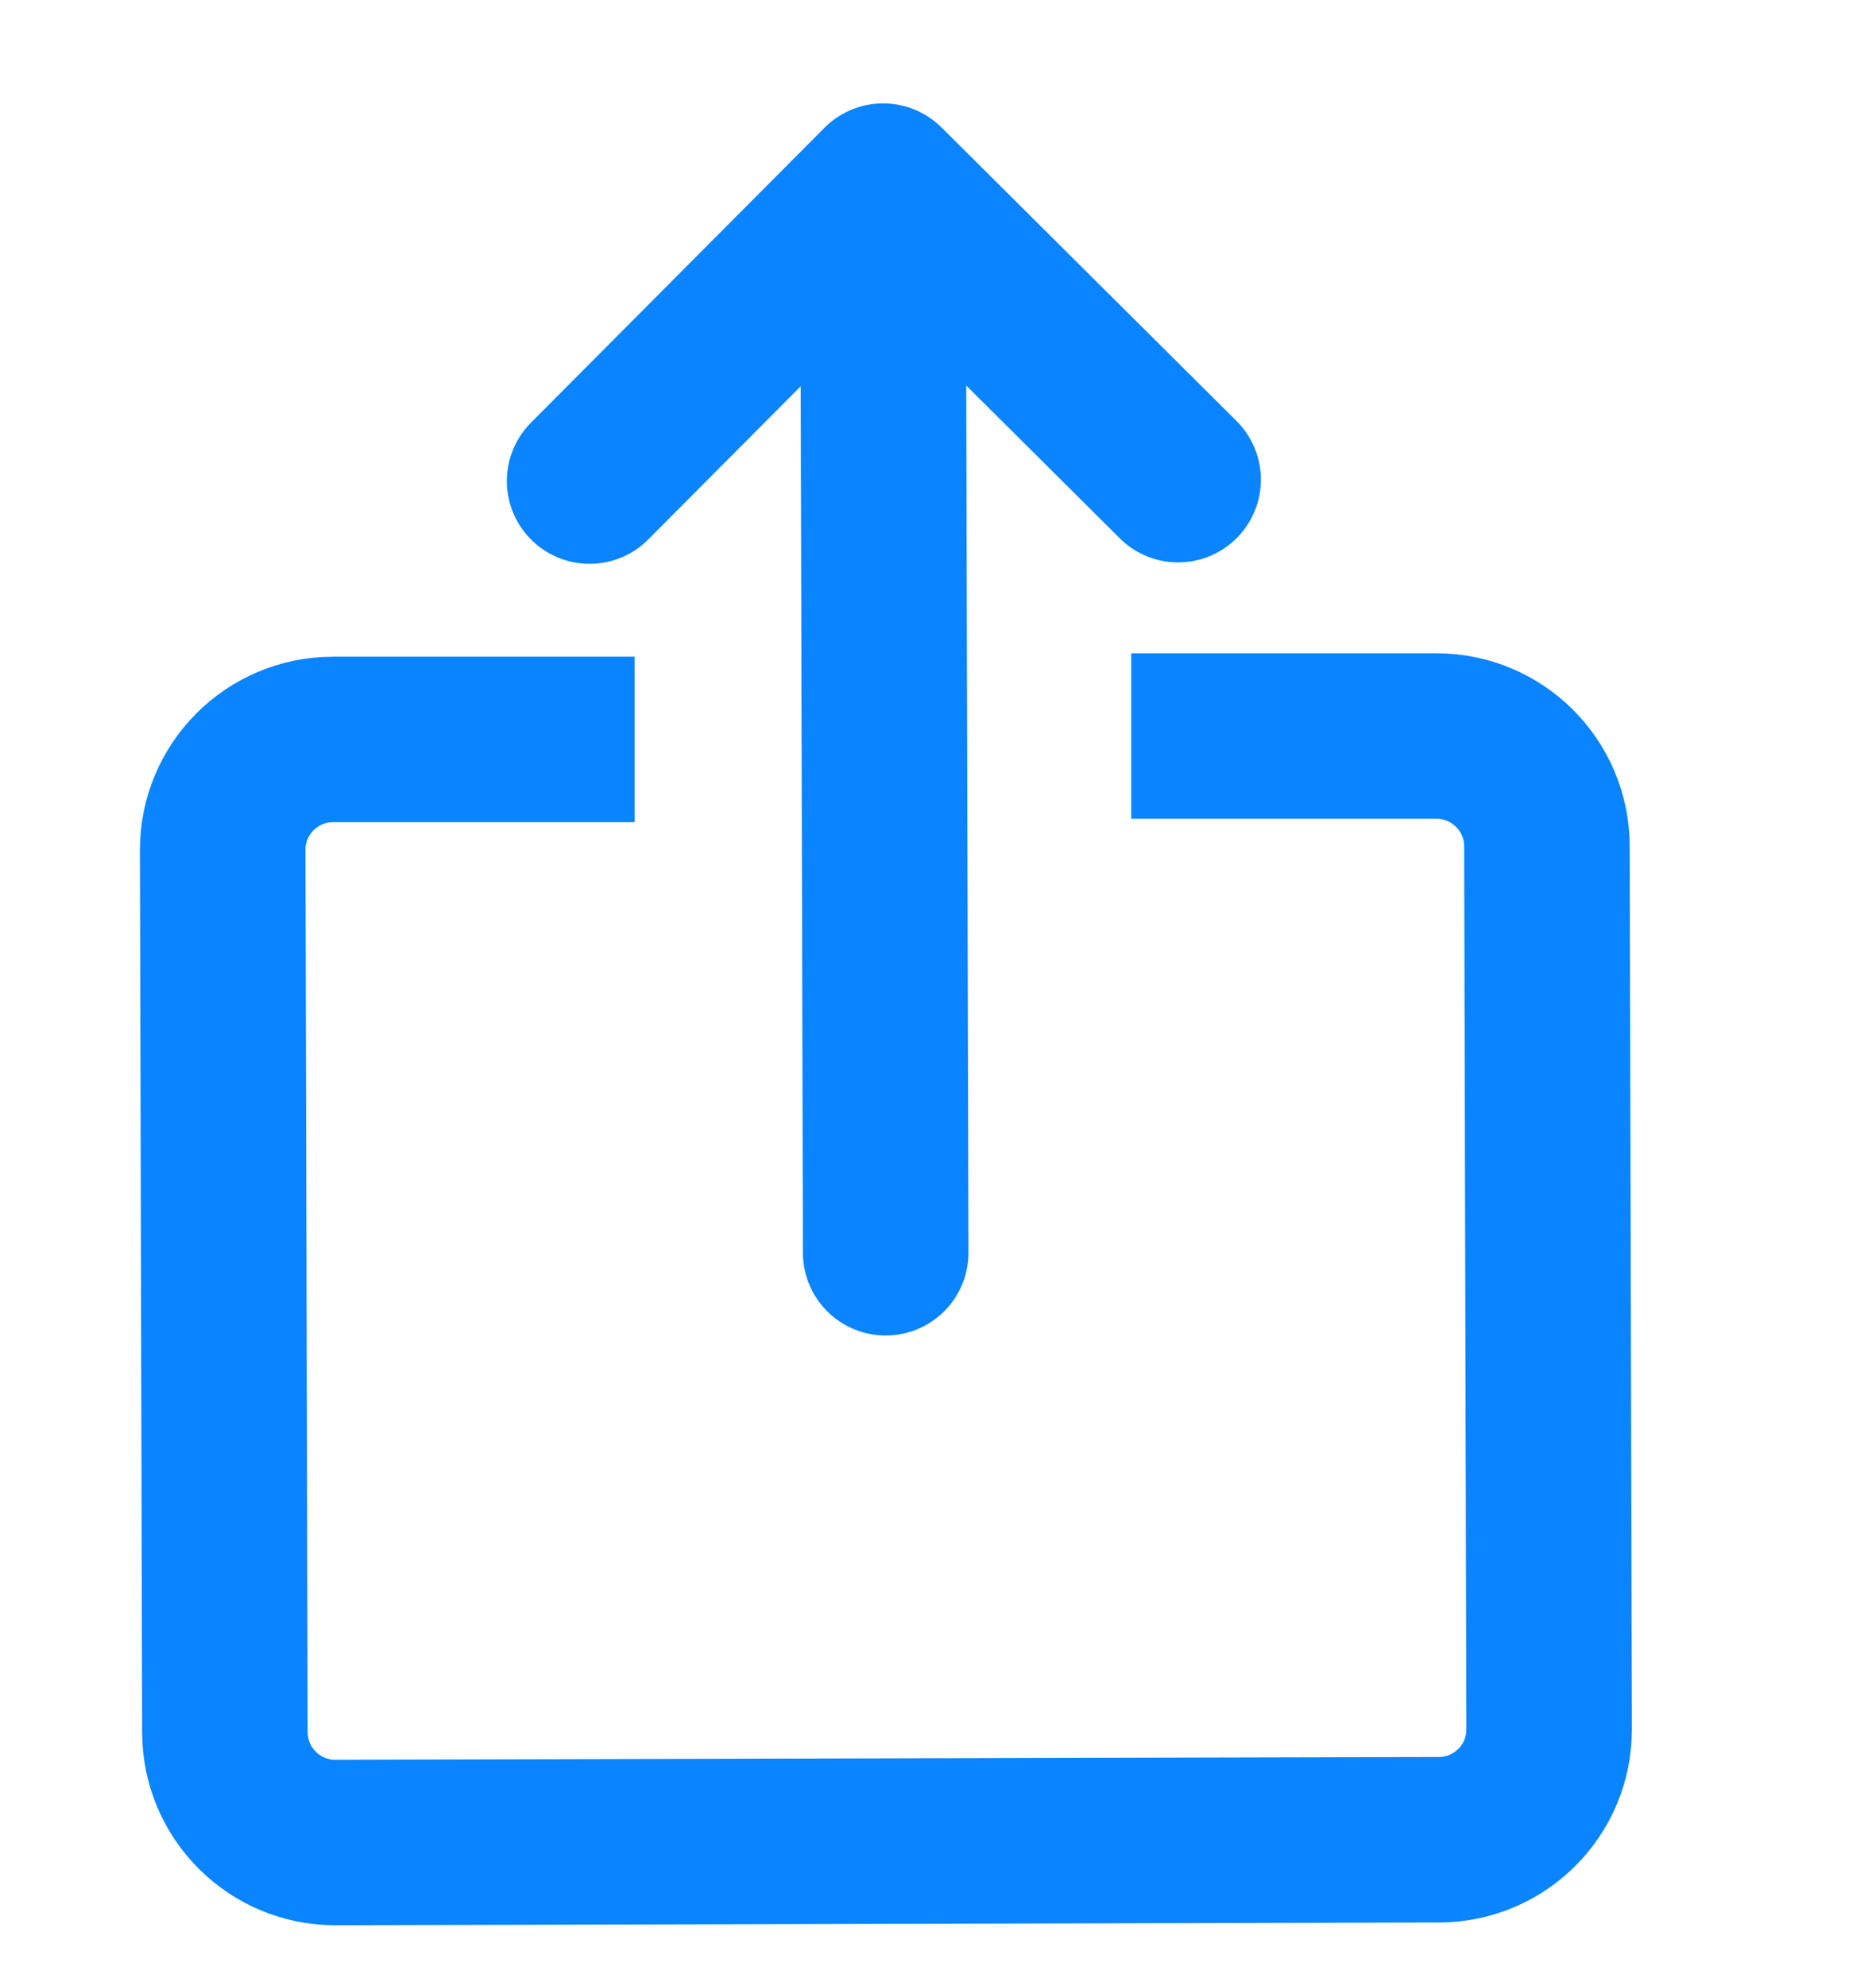
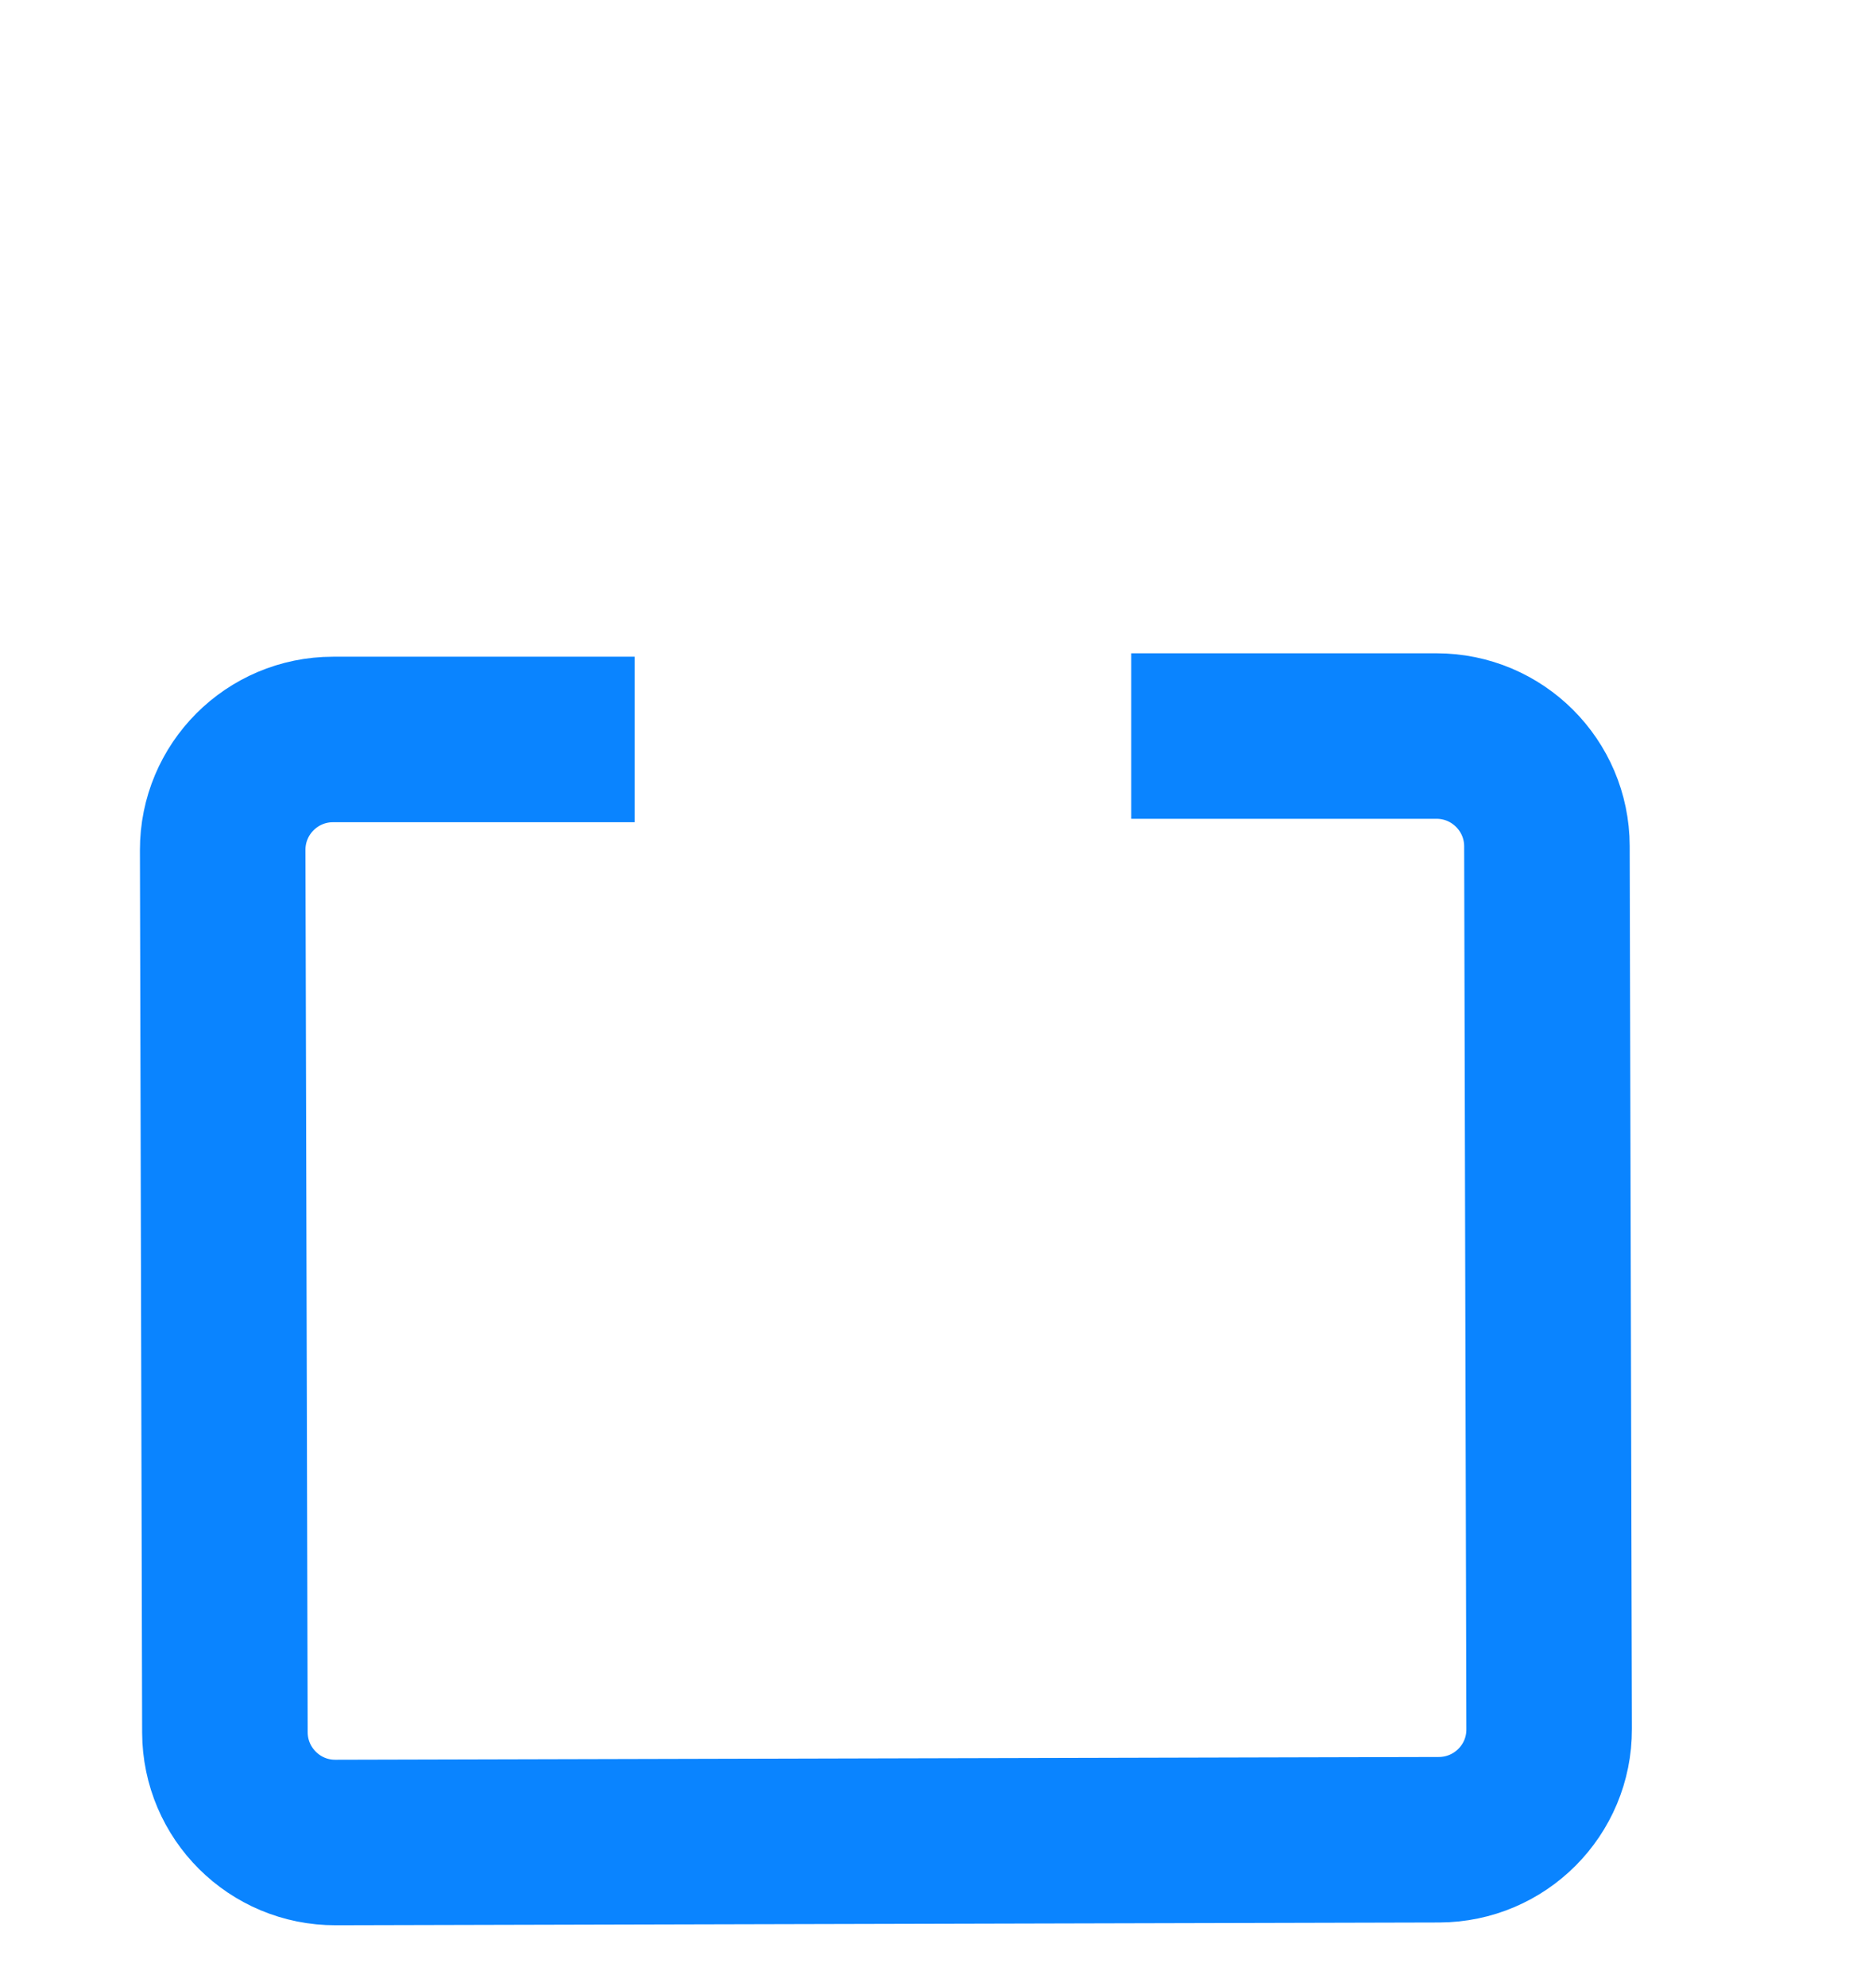
<svg xmlns="http://www.w3.org/2000/svg" width="17" height="18" viewBox="0 0 17 18" fill="none">
-   <path d="M5.343 4.36L8.003 1.687L10.676 4.347" stroke="#0A84FF" stroke-width="1.5" stroke-linecap="round" stroke-linejoin="round" />
-   <path d="M8.026 11.354L8.002 2.02" stroke="#0A84FF" stroke-width="1.5" stroke-linecap="round" />
  <path d="M5.001 6.702L3.018 6.702C2.465 6.702 2.017 7.151 2.018 7.704L2.038 15.702C2.04 16.254 2.489 16.701 3.041 16.699L13.041 16.674C13.593 16.672 14.04 16.224 14.038 15.671L14.018 7.669C14.017 7.118 13.569 6.671 13.018 6.671L11.001 6.671" stroke="#0A84FF" stroke-width="1.5" stroke-linecap="square" stroke-linejoin="round" />
</svg>